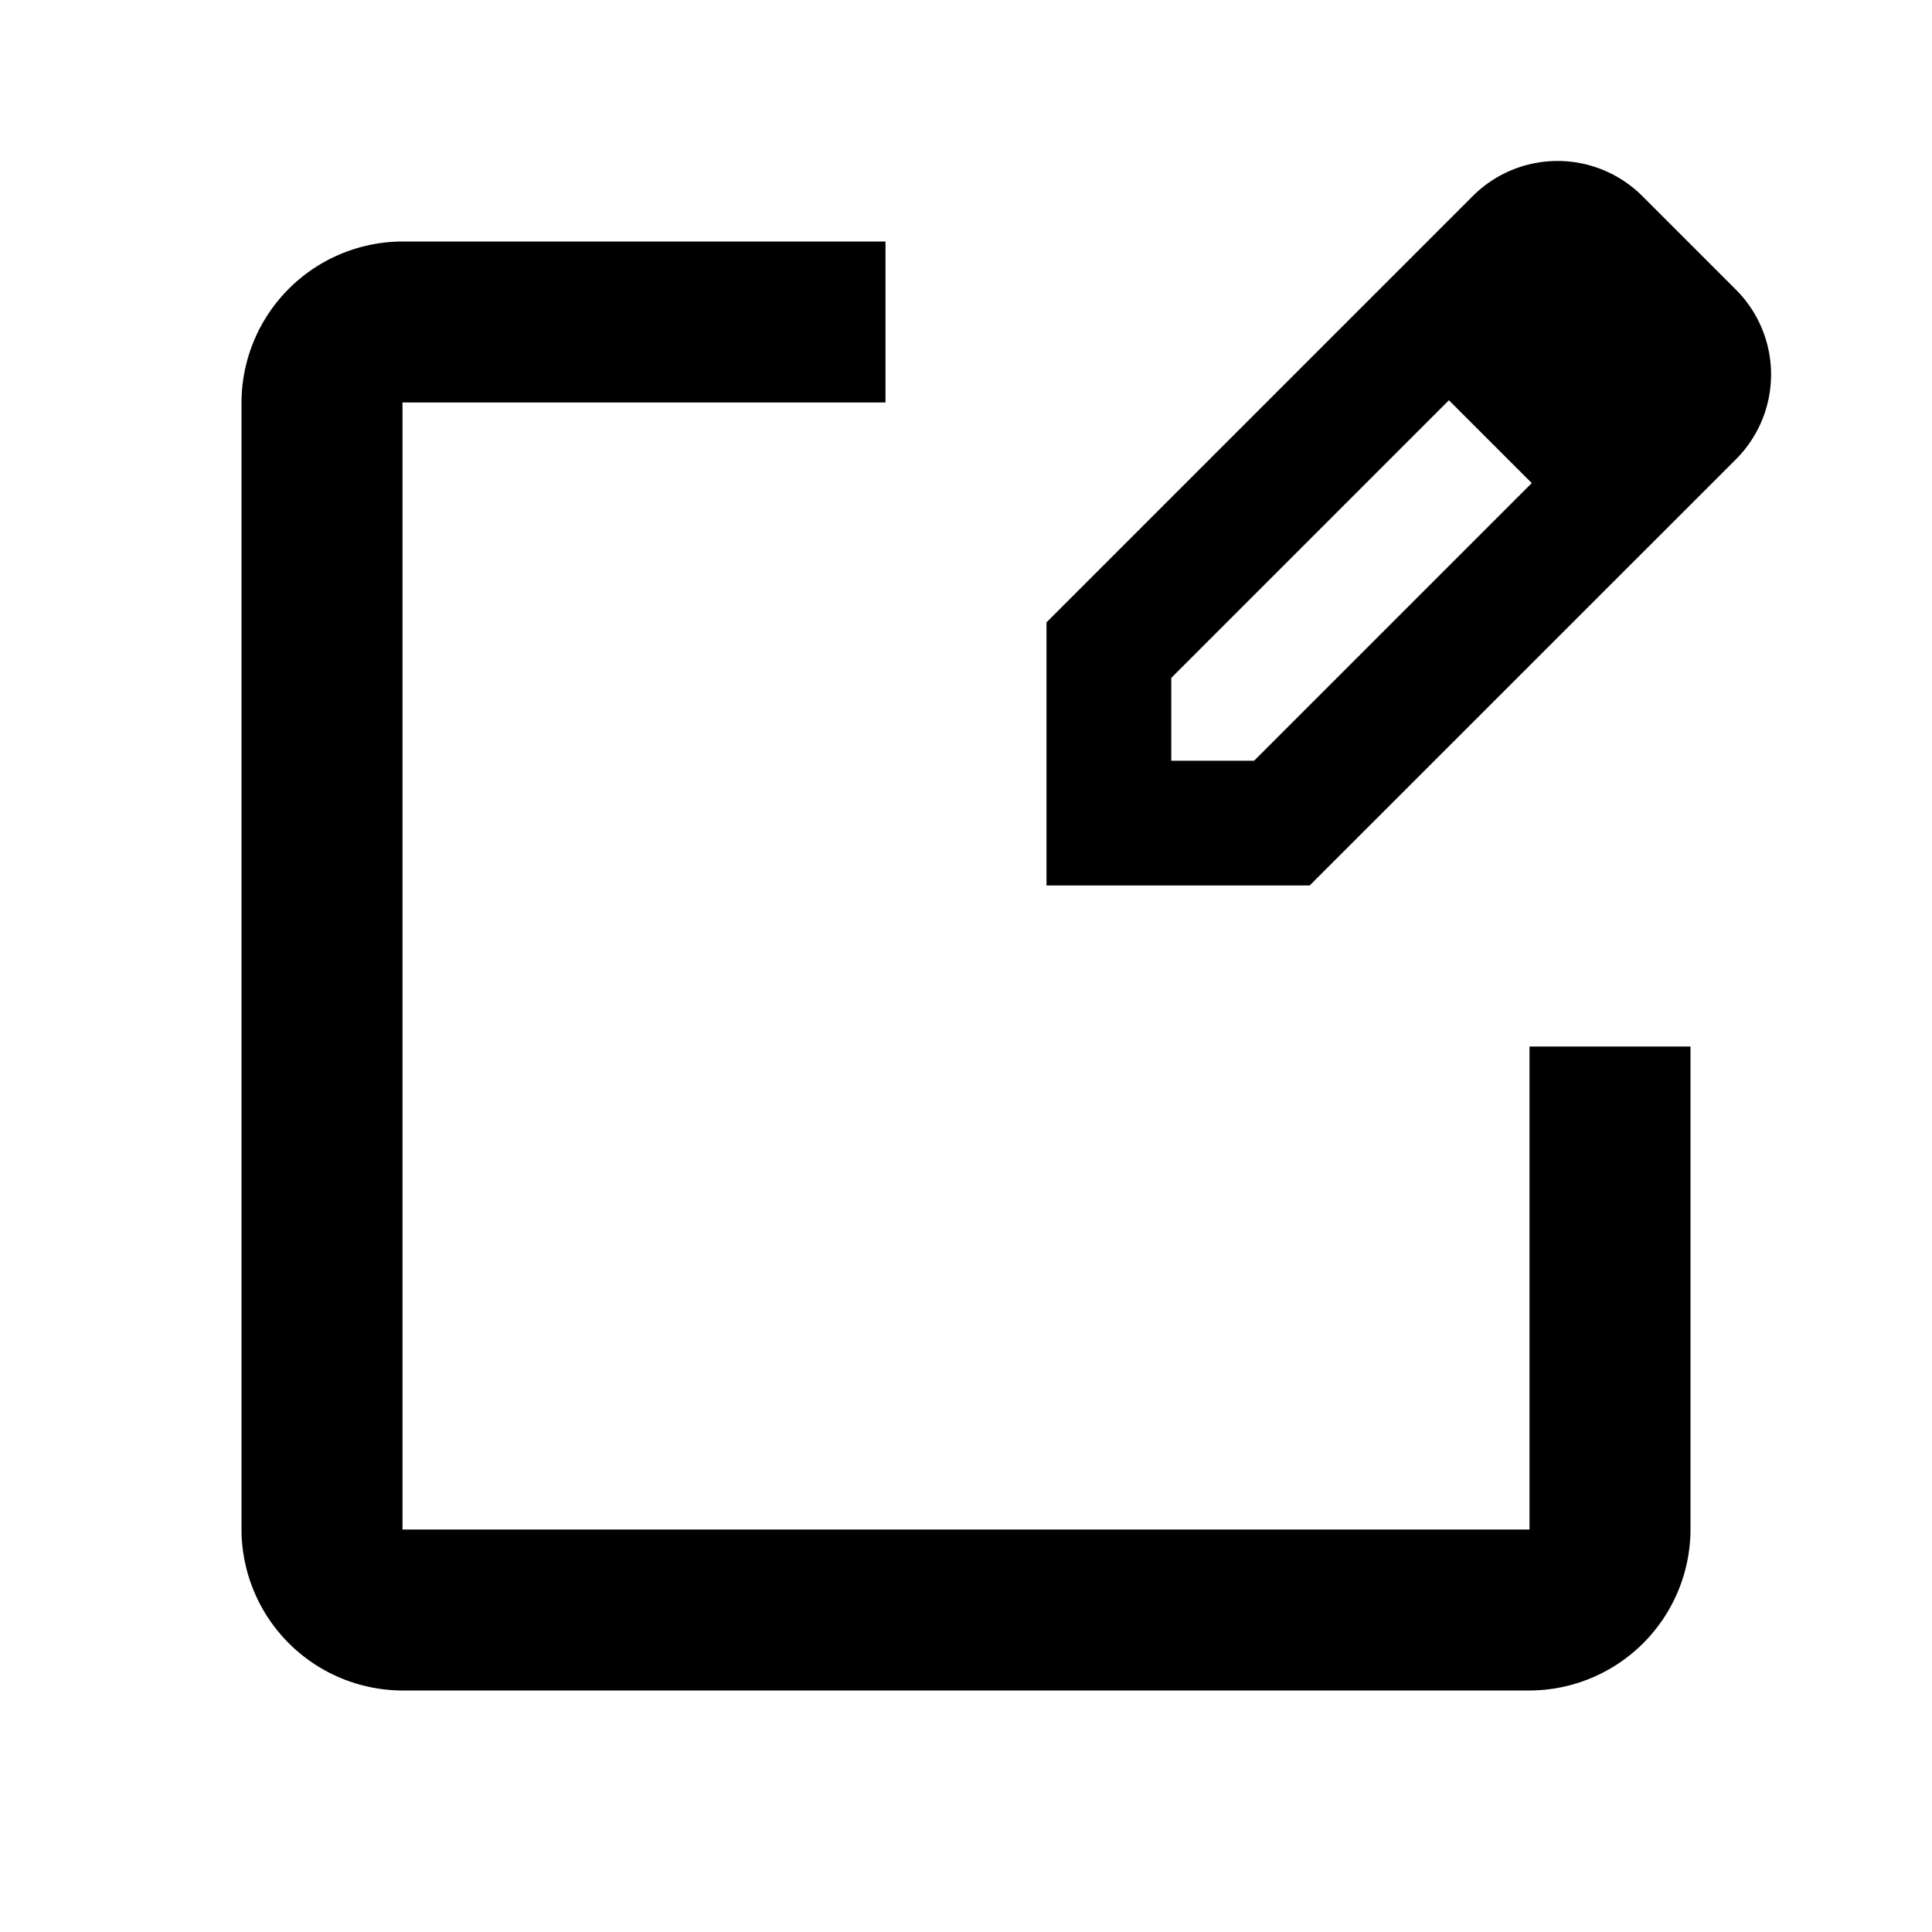
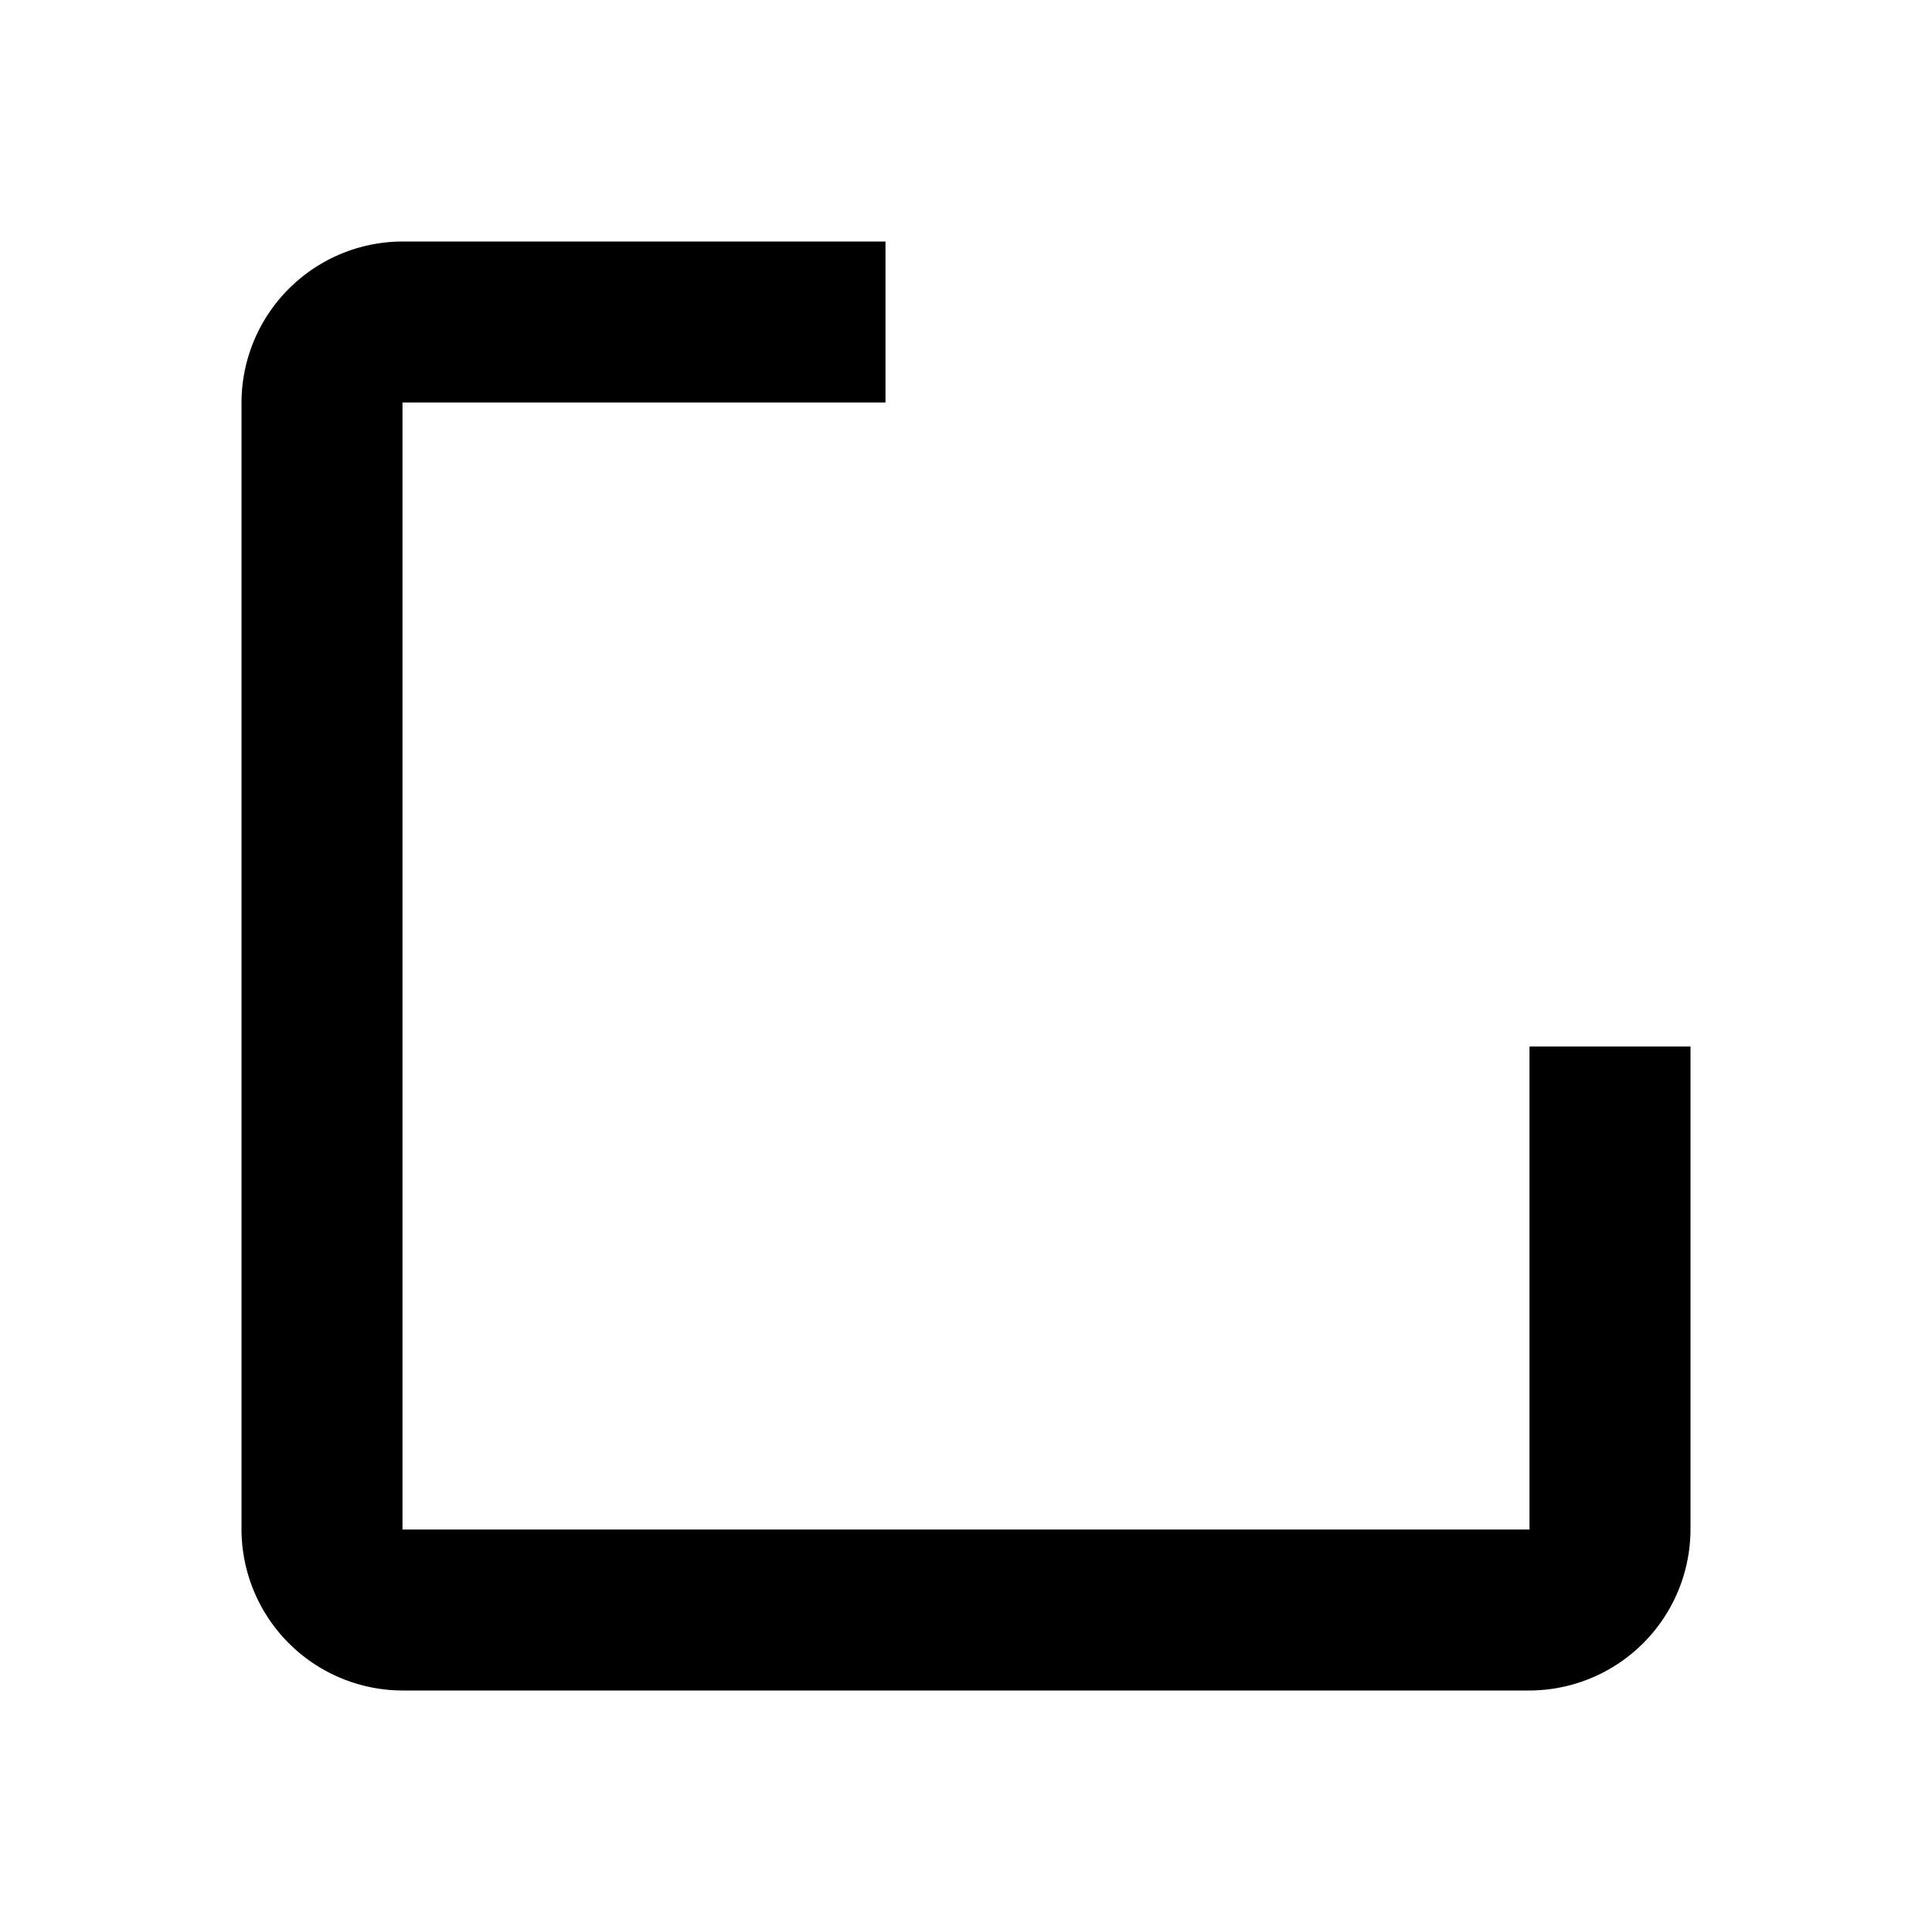
<svg xmlns="http://www.w3.org/2000/svg" viewBox="0 0 24 24" fill="currentColor">
-   <path d="M21.558,3.592,20.408,2.442a1.49,1.49,0,0,0-2.119,0L13,7.731V11h3.269L21.558,5.712A1.49,1.49,0,0,0,21.558,3.592ZM15.579,9.45H14.55V8.421l3.449-3.449L19.028,6.001Z" />
  <path d="M19,19H5V5h6V3H5A2.006,2.006,0,0,0,3,5V19a2.006,2.006,0,0,0,2,2H19a2.006,2.006,0,0,0,2-2V13H19Z" />
</svg>